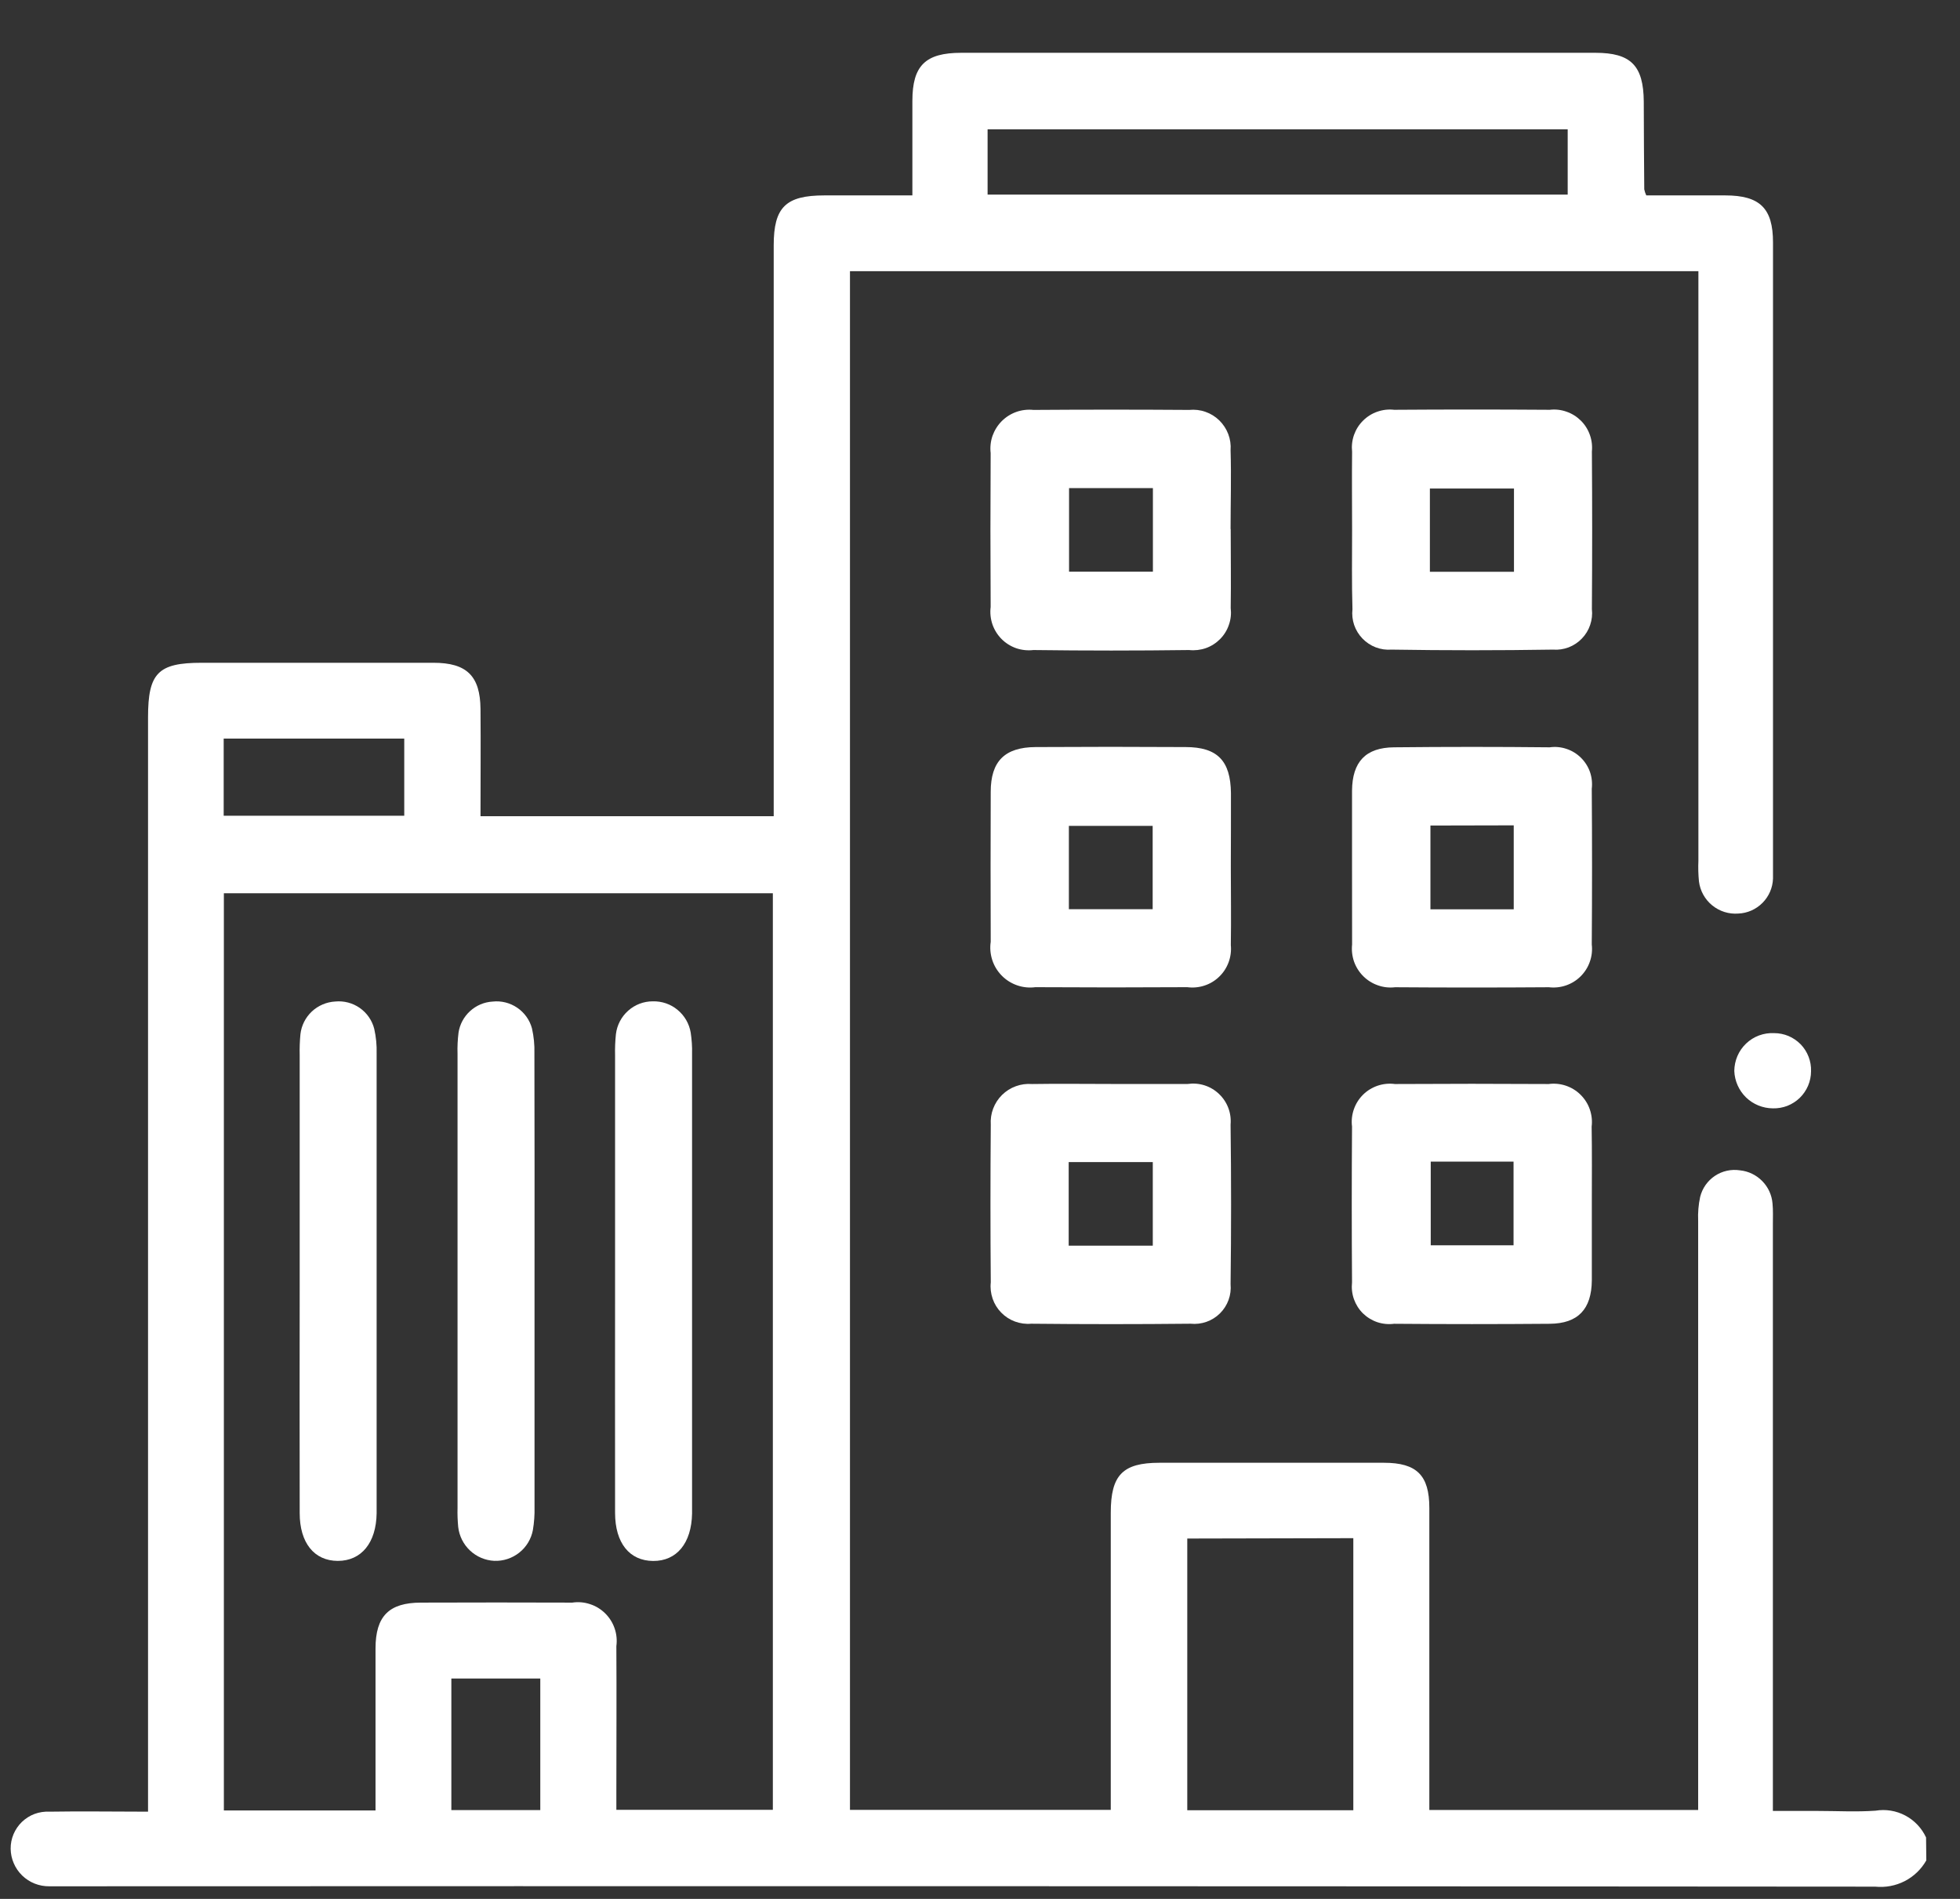
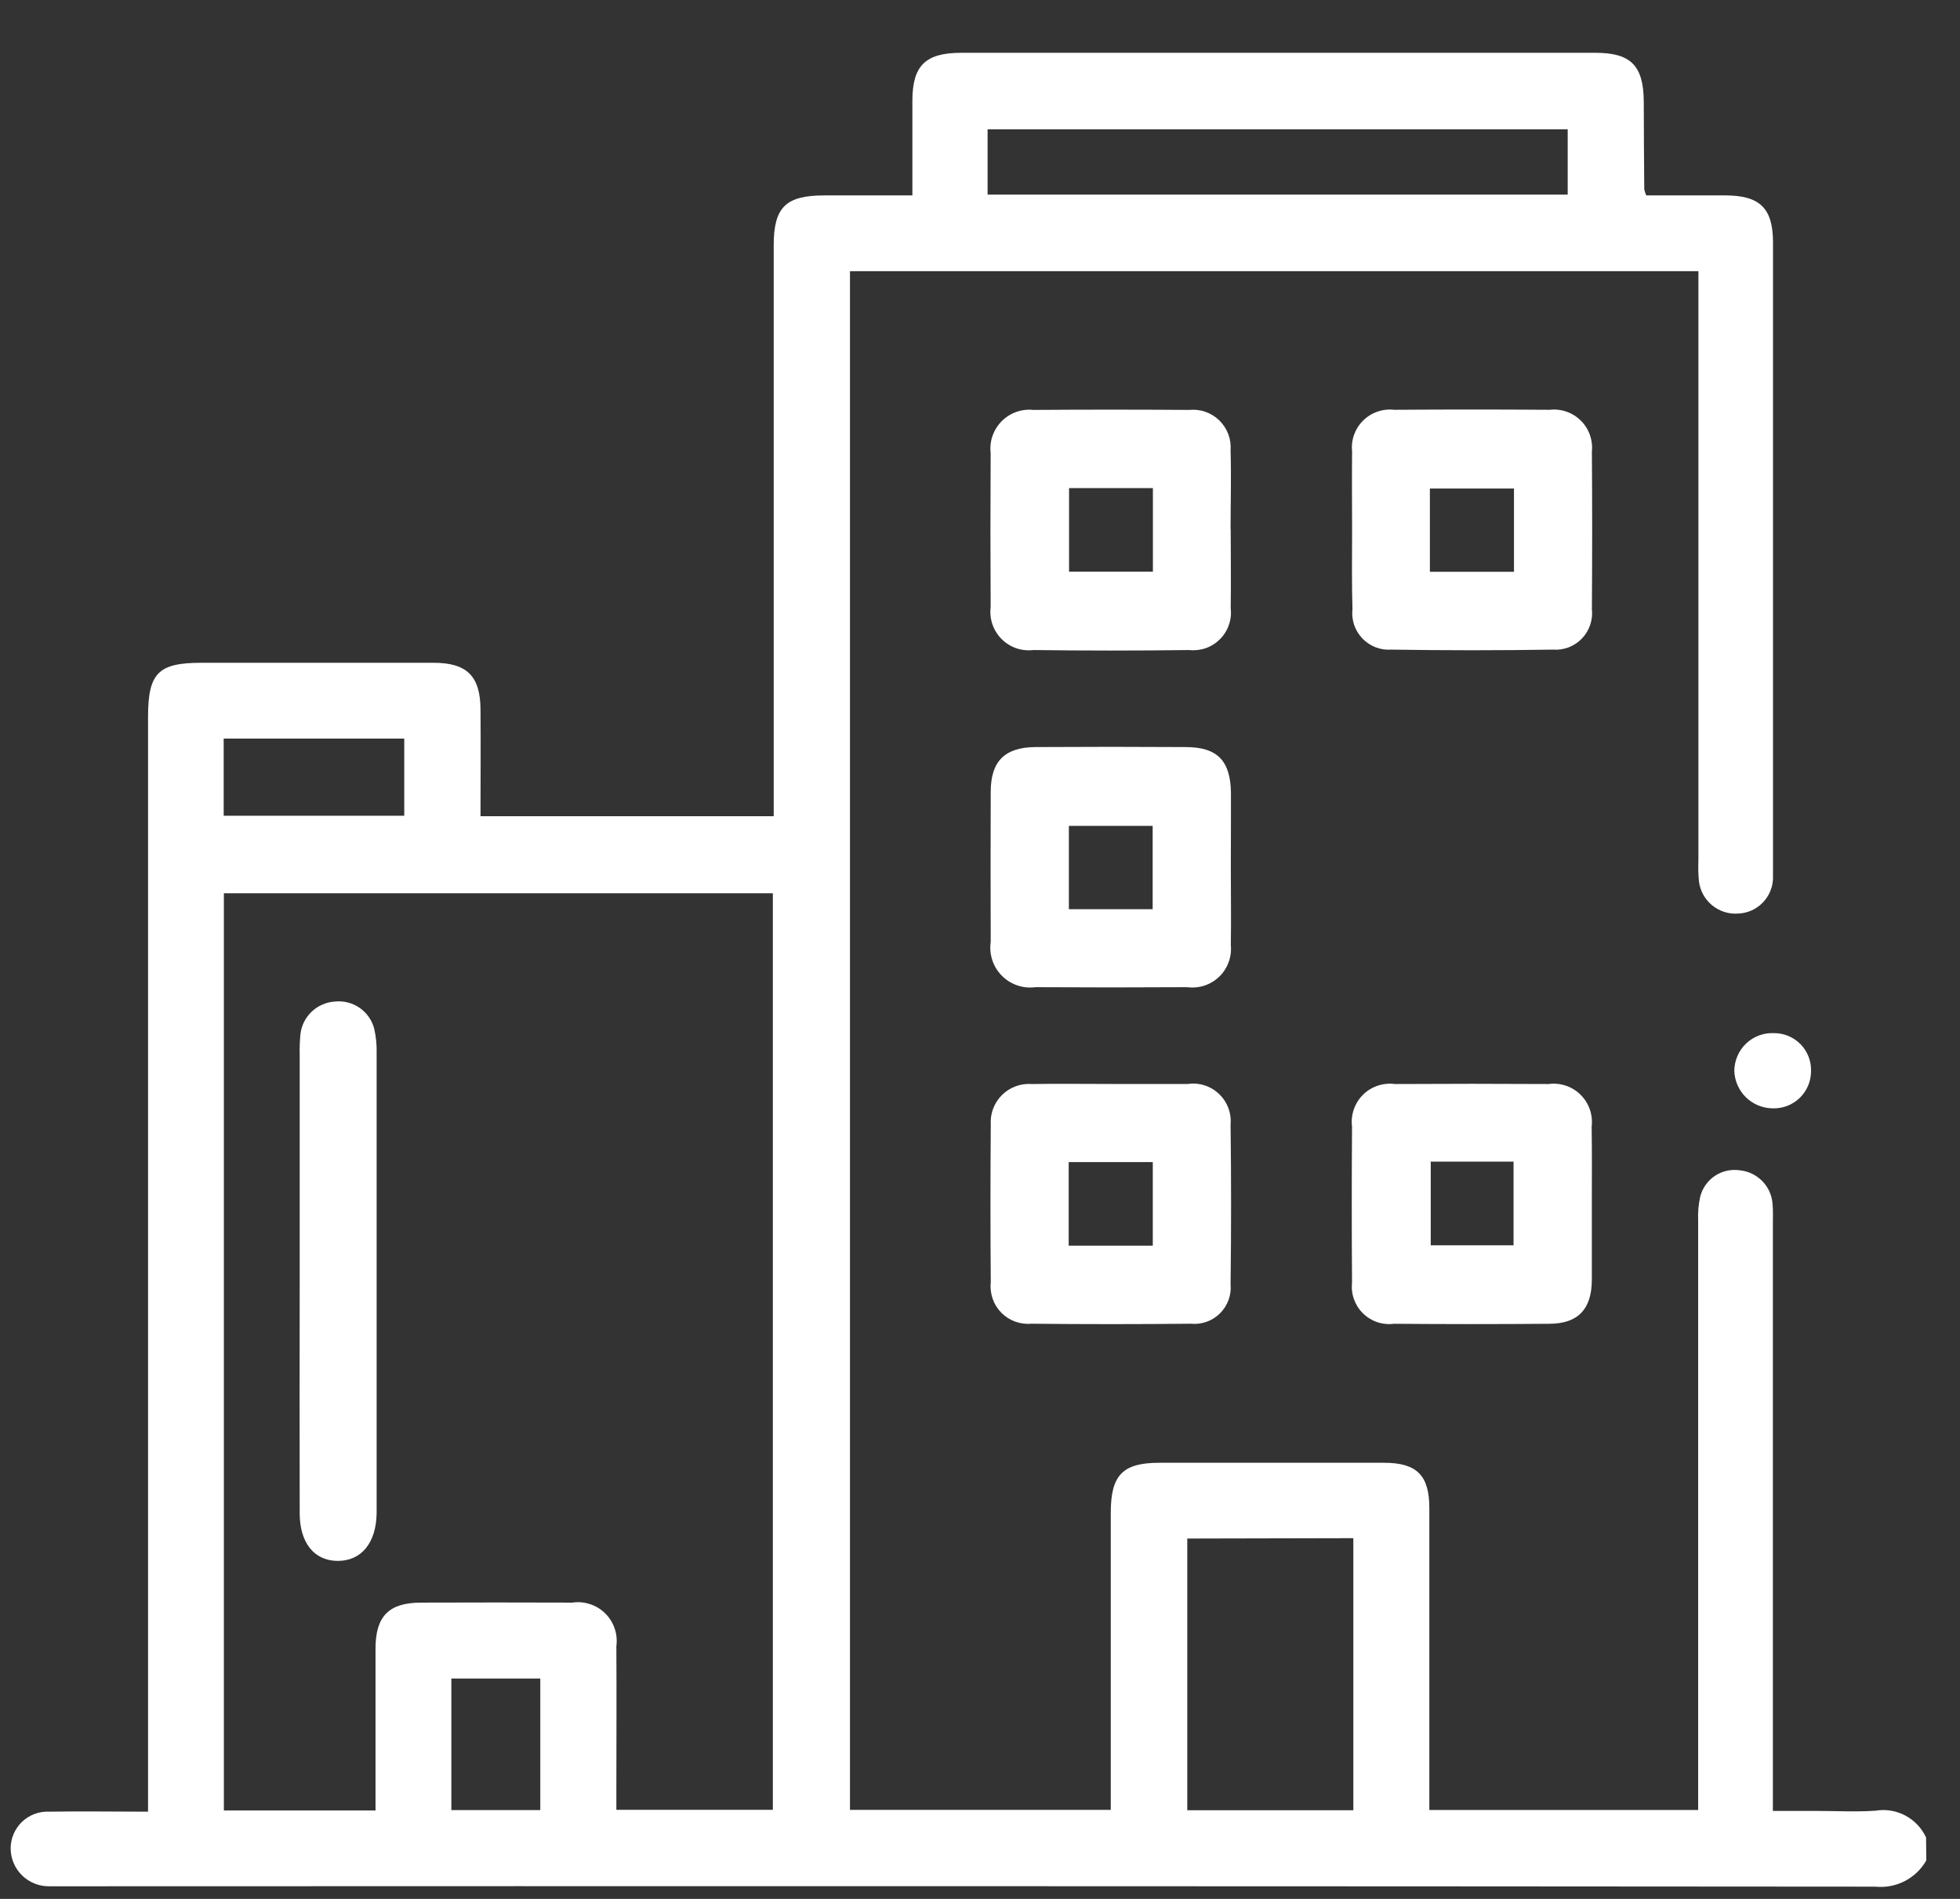
<svg xmlns="http://www.w3.org/2000/svg" width="32" height="31" viewBox="0 0 32 31" fill="none">
  <rect x="0" y="0" width="32" height="31" fill="#333333" stroke="none" />
  <path d="M31.45 30.371C31.368 30.516 31.245 30.634 31.097 30.71C30.948 30.786 30.781 30.817 30.615 30.8C20.75 30.792 10.885 30.79 1.019 30.794C0.945 30.794 0.876 30.794 0.805 30.794C0.723 30.795 0.642 30.78 0.566 30.75C0.49 30.72 0.421 30.675 0.363 30.619C0.304 30.562 0.257 30.494 0.225 30.419C0.192 30.344 0.175 30.263 0.174 30.182C0.173 30.1 0.189 30.019 0.221 29.943C0.253 29.868 0.299 29.8 0.358 29.743C0.418 29.686 0.487 29.642 0.564 29.613C0.641 29.585 0.722 29.572 0.804 29.576C1.33 29.567 1.857 29.576 2.417 29.576V29.151C2.417 23.337 2.417 17.523 2.417 11.709C2.417 10.988 2.581 10.82 3.29 10.82C4.552 10.82 5.815 10.82 7.078 10.82C7.62 10.82 7.84 11.035 7.845 11.574C7.85 12.152 7.845 12.729 7.845 13.325H12.632V12.955C12.632 9.972 12.632 6.988 12.632 4.005C12.632 3.383 12.828 3.19 13.46 3.19H14.896C14.896 2.66 14.896 2.153 14.896 1.648C14.896 1.071 15.108 0.862 15.694 0.862H26.048C26.626 0.862 26.832 1.07 26.837 1.656C26.837 2.134 26.842 2.613 26.845 3.091C26.852 3.125 26.863 3.158 26.878 3.19C27.297 3.19 27.731 3.19 28.166 3.19C28.733 3.19 28.947 3.4 28.947 3.957C28.947 7.358 28.947 10.759 28.947 14.16C28.947 14.22 28.947 14.282 28.947 14.343C28.942 14.492 28.881 14.633 28.776 14.739C28.671 14.845 28.53 14.908 28.381 14.914C28.226 14.926 28.074 14.878 27.954 14.78C27.834 14.682 27.757 14.542 27.738 14.389C27.727 14.277 27.724 14.165 27.729 14.053C27.729 10.968 27.729 7.883 27.729 4.797V4.427H13.877V29.547H18.135V29.214C18.135 27.706 18.135 26.2 18.135 24.695C18.135 24.081 18.329 23.88 18.93 23.88C20.152 23.88 21.374 23.88 22.595 23.88C23.131 23.88 23.336 24.085 23.336 24.617C23.336 26.144 23.336 27.672 23.336 29.199V29.548H27.725V29.19C27.725 26.105 27.725 23.018 27.725 19.931C27.719 19.799 27.73 19.667 27.758 19.538C27.793 19.398 27.879 19.276 27.999 19.196C28.119 19.116 28.265 19.084 28.408 19.106C28.546 19.12 28.674 19.182 28.771 19.281C28.868 19.379 28.928 19.509 28.939 19.647C28.95 19.758 28.945 19.869 28.945 19.983C28.945 23.037 28.945 26.092 28.945 29.146V29.564H29.674C29.989 29.564 30.306 29.582 30.62 29.56C30.787 29.532 30.958 29.56 31.107 29.639C31.256 29.718 31.375 29.844 31.446 29.997L31.45 30.371ZM6.131 29.556C6.131 29.422 6.131 29.312 6.131 29.202C6.131 28.439 6.131 27.675 6.131 26.912C6.131 26.382 6.353 26.164 6.872 26.163C7.696 26.16 8.52 26.16 9.344 26.163C9.441 26.148 9.54 26.157 9.633 26.188C9.727 26.218 9.811 26.27 9.881 26.339C9.951 26.408 10.004 26.493 10.035 26.585C10.067 26.678 10.076 26.777 10.063 26.874C10.068 27.658 10.063 28.442 10.063 29.226V29.546H12.618V14.583H3.655V29.556H6.131ZM19.384 25.117V29.553H22.095V25.111L19.384 25.117ZM16.124 3.177H25.595V2.111H16.124V3.177ZM3.652 13.317H6.6V12.058H3.652V13.317ZM7.369 27.402V29.55H8.821V27.402H7.369Z" fill="white" />
  <path d="M25.989 19.647C25.989 20.066 25.989 20.486 25.989 20.902C25.985 21.373 25.764 21.607 25.303 21.611C24.455 21.618 23.608 21.618 22.761 21.611C22.669 21.623 22.575 21.614 22.487 21.585C22.399 21.555 22.319 21.506 22.252 21.441C22.186 21.376 22.136 21.296 22.105 21.209C22.074 21.121 22.064 21.027 22.074 20.935C22.068 20.088 22.068 19.24 22.074 18.392C22.062 18.298 22.072 18.202 22.103 18.112C22.134 18.021 22.185 17.94 22.253 17.872C22.32 17.805 22.402 17.755 22.493 17.724C22.583 17.694 22.679 17.684 22.774 17.697C23.611 17.692 24.448 17.692 25.284 17.697C25.379 17.684 25.475 17.694 25.565 17.724C25.656 17.755 25.738 17.805 25.805 17.872C25.873 17.939 25.925 18.021 25.956 18.111C25.987 18.201 25.998 18.297 25.986 18.392C25.993 18.81 25.989 19.228 25.989 19.647ZM23.359 18.964V20.33H24.711V18.964H23.359Z" fill="white" />
  <path d="M18.135 17.696C18.553 17.696 18.974 17.696 19.39 17.696C19.482 17.683 19.576 17.69 19.664 17.718C19.753 17.746 19.834 17.794 19.901 17.858C19.969 17.922 20.021 18 20.054 18.087C20.087 18.174 20.099 18.267 20.091 18.359C20.102 19.228 20.102 20.096 20.091 20.965C20.099 21.052 20.088 21.14 20.058 21.222C20.028 21.305 19.98 21.379 19.918 21.441C19.855 21.503 19.78 21.55 19.698 21.579C19.615 21.608 19.527 21.619 19.44 21.61C18.571 21.619 17.703 21.619 16.835 21.61C16.745 21.618 16.655 21.605 16.57 21.574C16.486 21.543 16.409 21.493 16.346 21.428C16.283 21.364 16.235 21.286 16.206 21.201C16.177 21.116 16.166 21.025 16.176 20.936C16.169 20.078 16.169 19.22 16.176 18.362C16.17 18.272 16.183 18.182 16.215 18.098C16.247 18.014 16.296 17.938 16.36 17.875C16.424 17.812 16.501 17.763 16.585 17.733C16.669 17.702 16.759 17.69 16.849 17.697C17.275 17.69 17.705 17.696 18.135 17.696ZM17.448 18.971V20.336H18.821V18.971H17.448Z" fill="white" />
  <path d="M20.093 8.639C20.093 9.068 20.1 9.497 20.093 9.925C20.104 10.018 20.095 10.111 20.064 10.199C20.035 10.287 19.985 10.367 19.92 10.433C19.854 10.499 19.775 10.55 19.687 10.581C19.6 10.611 19.506 10.622 19.414 10.612C18.567 10.623 17.72 10.623 16.872 10.612C16.777 10.623 16.681 10.613 16.59 10.582C16.5 10.55 16.418 10.499 16.351 10.431C16.284 10.363 16.233 10.281 16.202 10.19C16.172 10.1 16.162 10.003 16.174 9.909C16.169 9.072 16.169 8.235 16.174 7.397C16.163 7.302 16.173 7.206 16.204 7.116C16.236 7.026 16.287 6.944 16.354 6.876C16.421 6.809 16.502 6.757 16.592 6.725C16.682 6.693 16.778 6.682 16.873 6.692C17.72 6.686 18.568 6.686 19.415 6.692C19.504 6.683 19.595 6.693 19.68 6.723C19.765 6.752 19.842 6.8 19.907 6.863C19.971 6.926 20.021 7.002 20.053 7.086C20.085 7.17 20.098 7.26 20.091 7.35C20.104 7.779 20.091 8.208 20.091 8.636L20.093 8.639ZM18.823 7.968H17.454V9.333H18.823V7.968Z" fill="white" />
  <path d="M22.075 8.663C22.075 8.234 22.07 7.805 22.075 7.376C22.065 7.283 22.075 7.19 22.106 7.101C22.137 7.013 22.187 6.933 22.253 6.868C22.319 6.802 22.399 6.751 22.487 6.721C22.575 6.69 22.669 6.679 22.762 6.69C23.609 6.684 24.456 6.684 25.303 6.69C25.396 6.679 25.489 6.69 25.576 6.721C25.664 6.751 25.743 6.801 25.809 6.866C25.875 6.931 25.925 7.01 25.956 7.097C25.988 7.185 25.999 7.278 25.99 7.37C25.996 8.228 25.996 9.086 25.99 9.944C26 10.031 25.99 10.119 25.962 10.202C25.934 10.285 25.888 10.361 25.827 10.424C25.767 10.487 25.693 10.536 25.611 10.568C25.529 10.599 25.441 10.612 25.354 10.605C24.475 10.619 23.597 10.619 22.718 10.605C22.631 10.612 22.543 10.599 22.461 10.568C22.38 10.537 22.306 10.488 22.245 10.425C22.184 10.362 22.138 10.287 22.109 10.204C22.081 10.121 22.071 10.033 22.081 9.946C22.068 9.524 22.075 9.092 22.075 8.663ZM23.345 9.335H24.718V7.975H23.345V9.335Z" fill="white" />
  <path d="M20.095 14.142C20.095 14.572 20.102 15 20.095 15.429C20.104 15.524 20.092 15.619 20.059 15.709C20.026 15.798 19.974 15.879 19.905 15.945C19.837 16.011 19.754 16.061 19.664 16.09C19.573 16.12 19.477 16.128 19.383 16.116C18.557 16.121 17.73 16.121 16.904 16.116C16.804 16.129 16.702 16.119 16.607 16.086C16.512 16.053 16.425 15.999 16.355 15.927C16.284 15.855 16.231 15.768 16.2 15.672C16.169 15.576 16.16 15.475 16.175 15.375C16.172 14.559 16.172 13.743 16.175 12.927C16.175 12.428 16.404 12.199 16.907 12.196C17.721 12.191 18.537 12.191 19.355 12.196C19.876 12.196 20.091 12.419 20.097 12.947C20.099 13.347 20.095 13.745 20.095 14.142ZM18.819 14.843V13.483H17.451V14.843H18.819Z" fill="white" />
-   <path d="M22.074 14.163C22.074 13.745 22.074 13.324 22.074 12.908C22.078 12.437 22.296 12.204 22.76 12.2C23.607 12.191 24.454 12.191 25.302 12.2C25.394 12.187 25.488 12.196 25.576 12.226C25.665 12.255 25.745 12.305 25.811 12.37C25.877 12.435 25.928 12.515 25.959 12.603C25.989 12.691 25.999 12.784 25.988 12.877C25.994 13.724 25.994 14.572 25.988 15.419C25.999 15.513 25.989 15.609 25.957 15.699C25.926 15.789 25.875 15.87 25.807 15.938C25.74 16.005 25.658 16.056 25.568 16.087C25.478 16.118 25.382 16.128 25.288 16.117C24.451 16.123 23.614 16.123 22.777 16.117C22.682 16.128 22.587 16.118 22.497 16.086C22.407 16.055 22.325 16.004 22.258 15.937C22.19 15.87 22.139 15.788 22.107 15.699C22.076 15.609 22.065 15.513 22.075 15.419C22.075 15.398 22.075 15.377 22.075 15.356C22.074 14.959 22.074 14.561 22.074 14.163ZM23.354 13.477V14.845H24.714V13.474L23.354 13.477Z" fill="white" />
  <path d="M28.945 18.094C28.781 18.093 28.624 18.029 28.507 17.916C28.39 17.802 28.321 17.647 28.315 17.483C28.316 17.4 28.333 17.317 28.366 17.24C28.399 17.163 28.447 17.094 28.508 17.036C28.569 16.978 28.64 16.933 28.719 16.904C28.797 16.875 28.881 16.862 28.965 16.866C29.045 16.866 29.126 16.882 29.2 16.913C29.275 16.945 29.342 16.991 29.399 17.049C29.455 17.107 29.499 17.176 29.528 17.252C29.557 17.327 29.571 17.408 29.568 17.489C29.568 17.57 29.551 17.65 29.52 17.724C29.488 17.799 29.442 17.866 29.384 17.923C29.326 17.979 29.257 18.023 29.182 18.053C29.106 18.082 29.026 18.096 28.945 18.094Z" fill="white" />
  <path d="M4.893 20.903C4.893 19.678 4.893 18.454 4.893 17.229C4.89 17.114 4.894 16.999 4.905 16.884C4.921 16.742 4.987 16.611 5.091 16.513C5.195 16.416 5.33 16.358 5.472 16.35C5.614 16.336 5.757 16.373 5.874 16.455C5.991 16.537 6.075 16.658 6.11 16.796C6.14 16.929 6.153 17.064 6.149 17.2C6.149 19.67 6.149 22.141 6.149 24.611C6.149 24.643 6.149 24.674 6.149 24.705C6.142 25.187 5.9 25.482 5.515 25.482C5.13 25.481 4.893 25.188 4.893 24.702C4.891 23.436 4.891 22.17 4.893 20.903Z" fill="white" />
-   <path d="M8.727 20.93C8.727 22.155 8.727 23.38 8.727 24.604C8.73 24.73 8.721 24.855 8.7 24.979C8.673 25.124 8.594 25.255 8.478 25.347C8.362 25.439 8.217 25.487 8.069 25.481C7.922 25.474 7.781 25.414 7.674 25.313C7.566 25.212 7.498 25.076 7.481 24.929C7.471 24.825 7.467 24.72 7.47 24.616C7.47 22.145 7.47 19.675 7.47 17.204C7.466 17.089 7.472 16.974 7.486 16.859C7.506 16.724 7.573 16.599 7.674 16.507C7.775 16.414 7.905 16.359 8.042 16.351C8.184 16.335 8.326 16.371 8.444 16.451C8.562 16.531 8.648 16.651 8.685 16.788C8.715 16.921 8.729 17.057 8.725 17.193C8.728 18.438 8.728 19.684 8.727 20.93Z" fill="white" />
-   <path d="M10.042 20.9C10.042 19.675 10.042 18.45 10.042 17.226C10.039 17.11 10.044 16.995 10.056 16.881C10.074 16.734 10.145 16.598 10.256 16.5C10.366 16.401 10.509 16.347 10.657 16.347C10.805 16.343 10.95 16.392 11.063 16.487C11.177 16.581 11.253 16.713 11.277 16.859C11.294 16.973 11.302 17.088 11.299 17.203C11.299 19.674 11.299 22.145 11.299 24.615C11.299 24.646 11.299 24.677 11.299 24.709C11.29 25.192 11.049 25.486 10.663 25.483C10.277 25.48 10.043 25.19 10.042 24.7C10.04 23.434 10.042 22.167 10.042 20.9Z" fill="white" />
</svg>